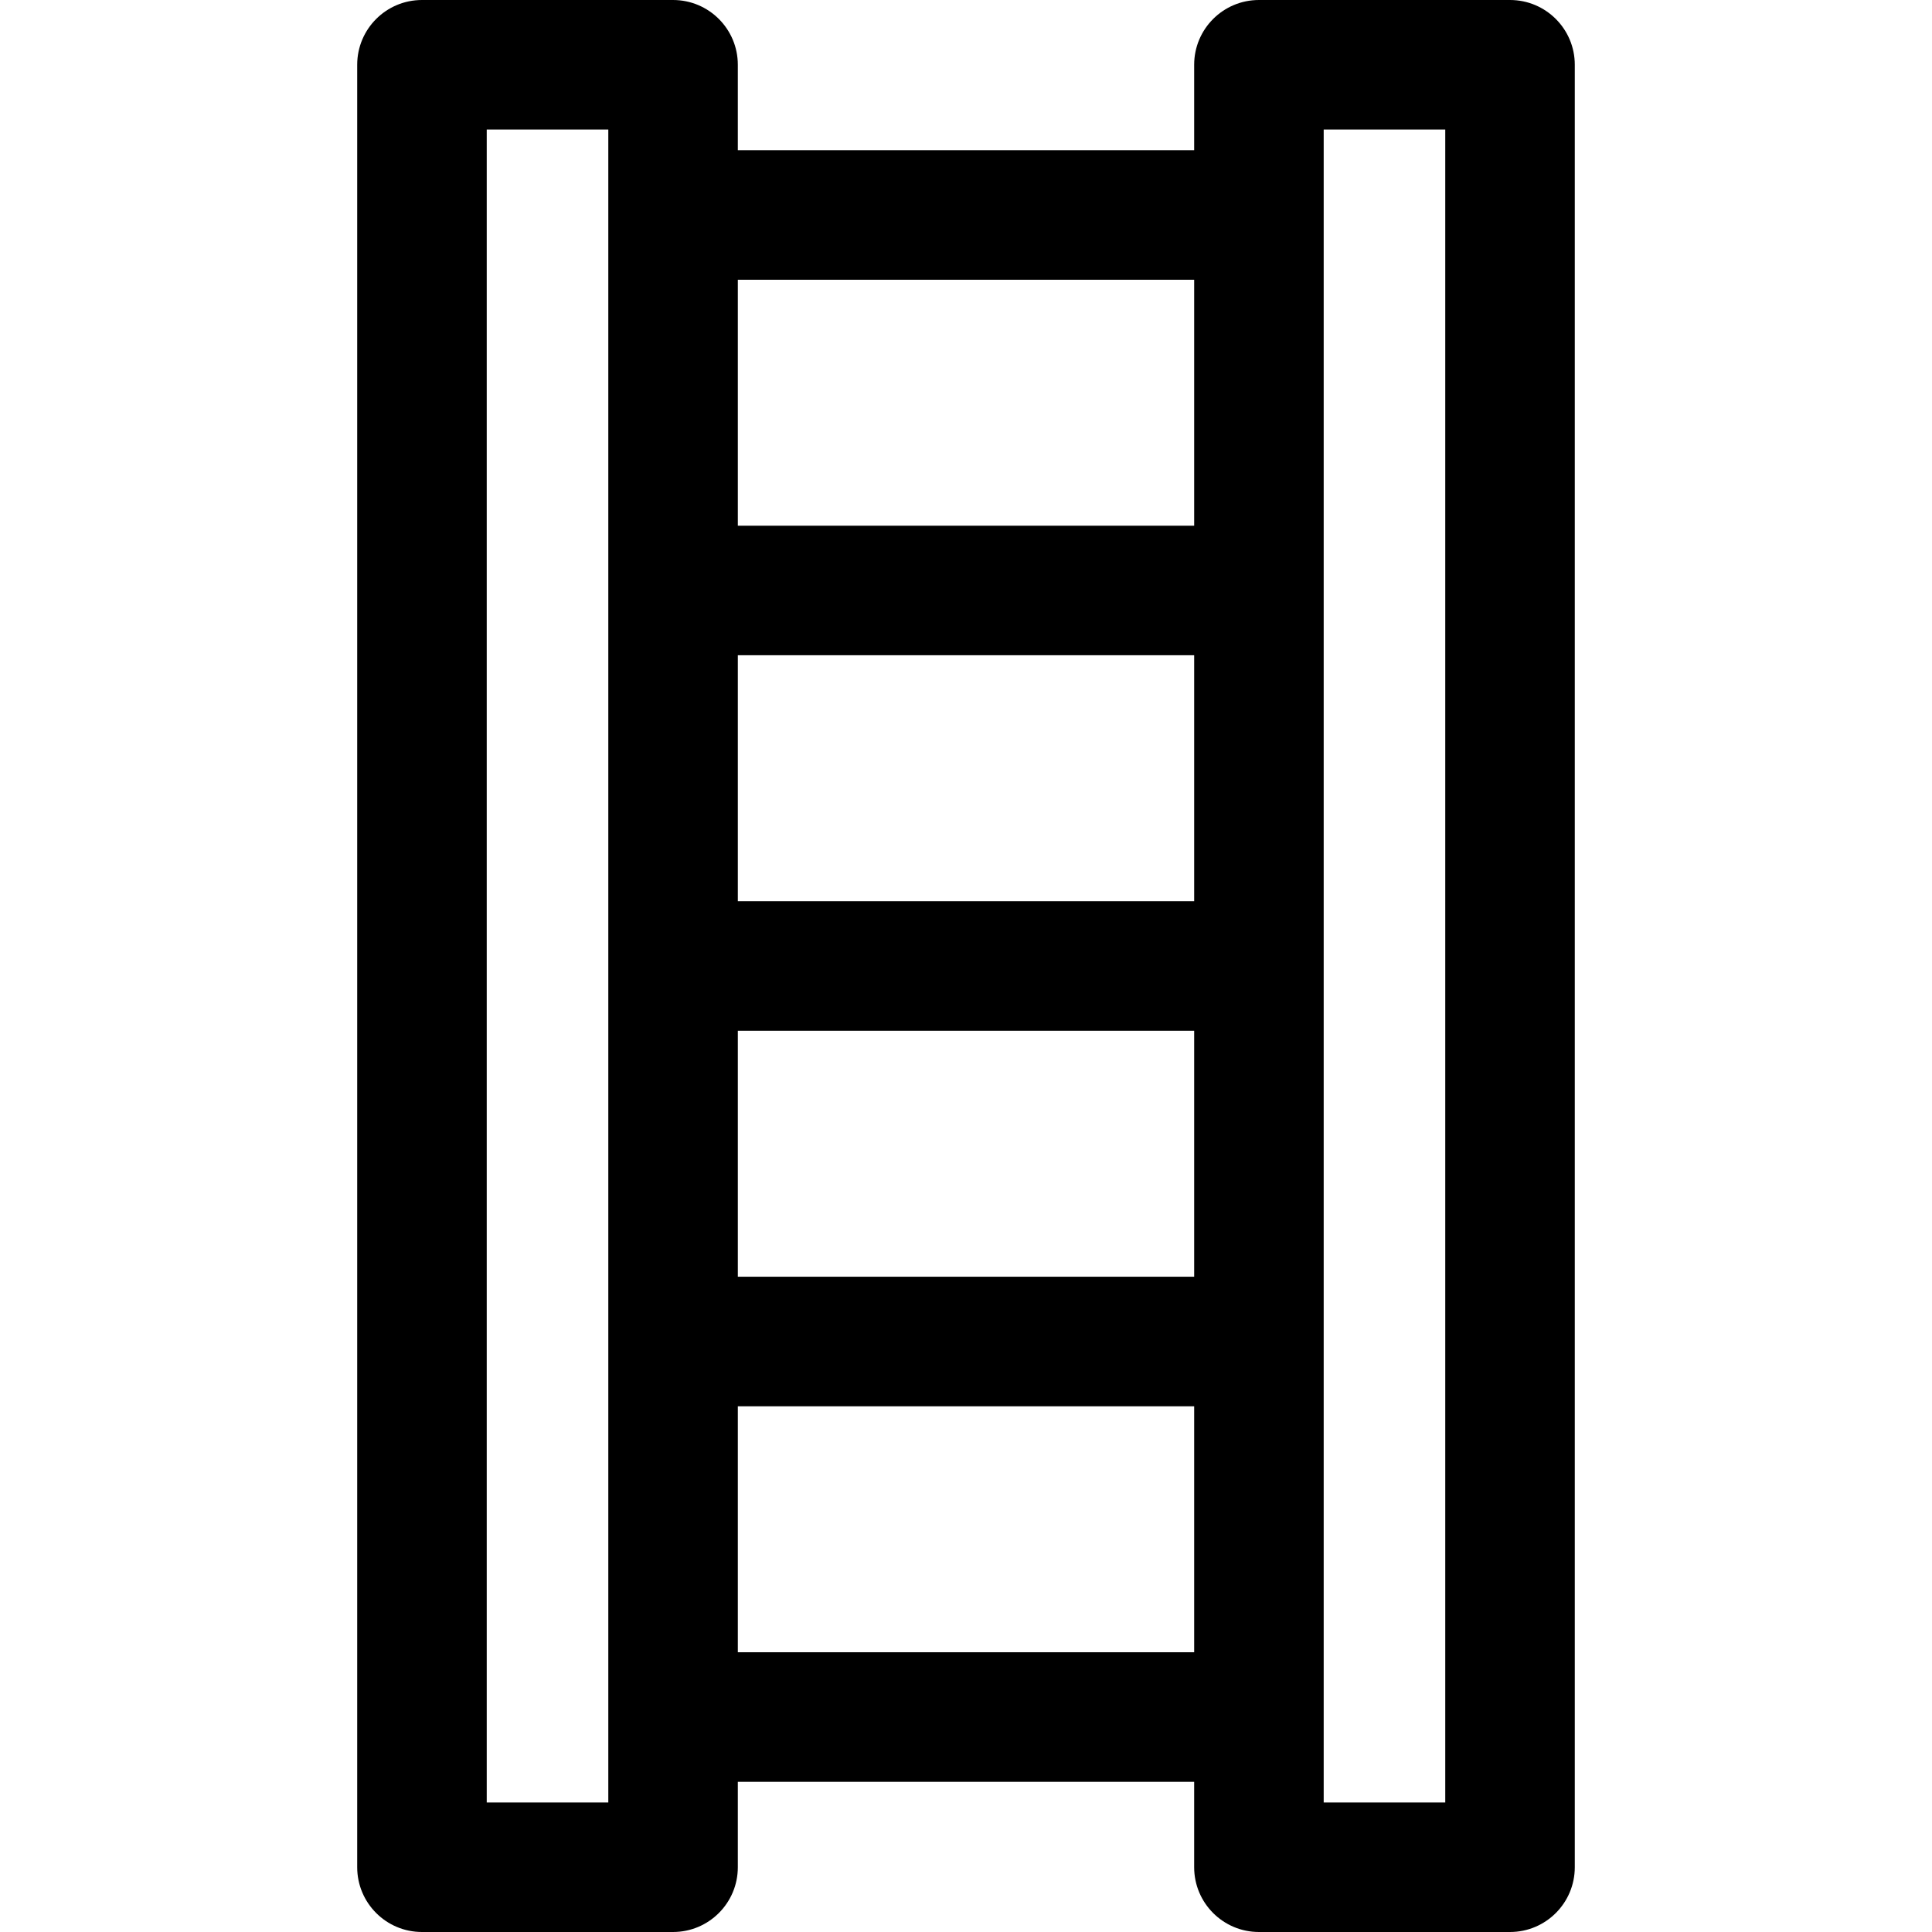
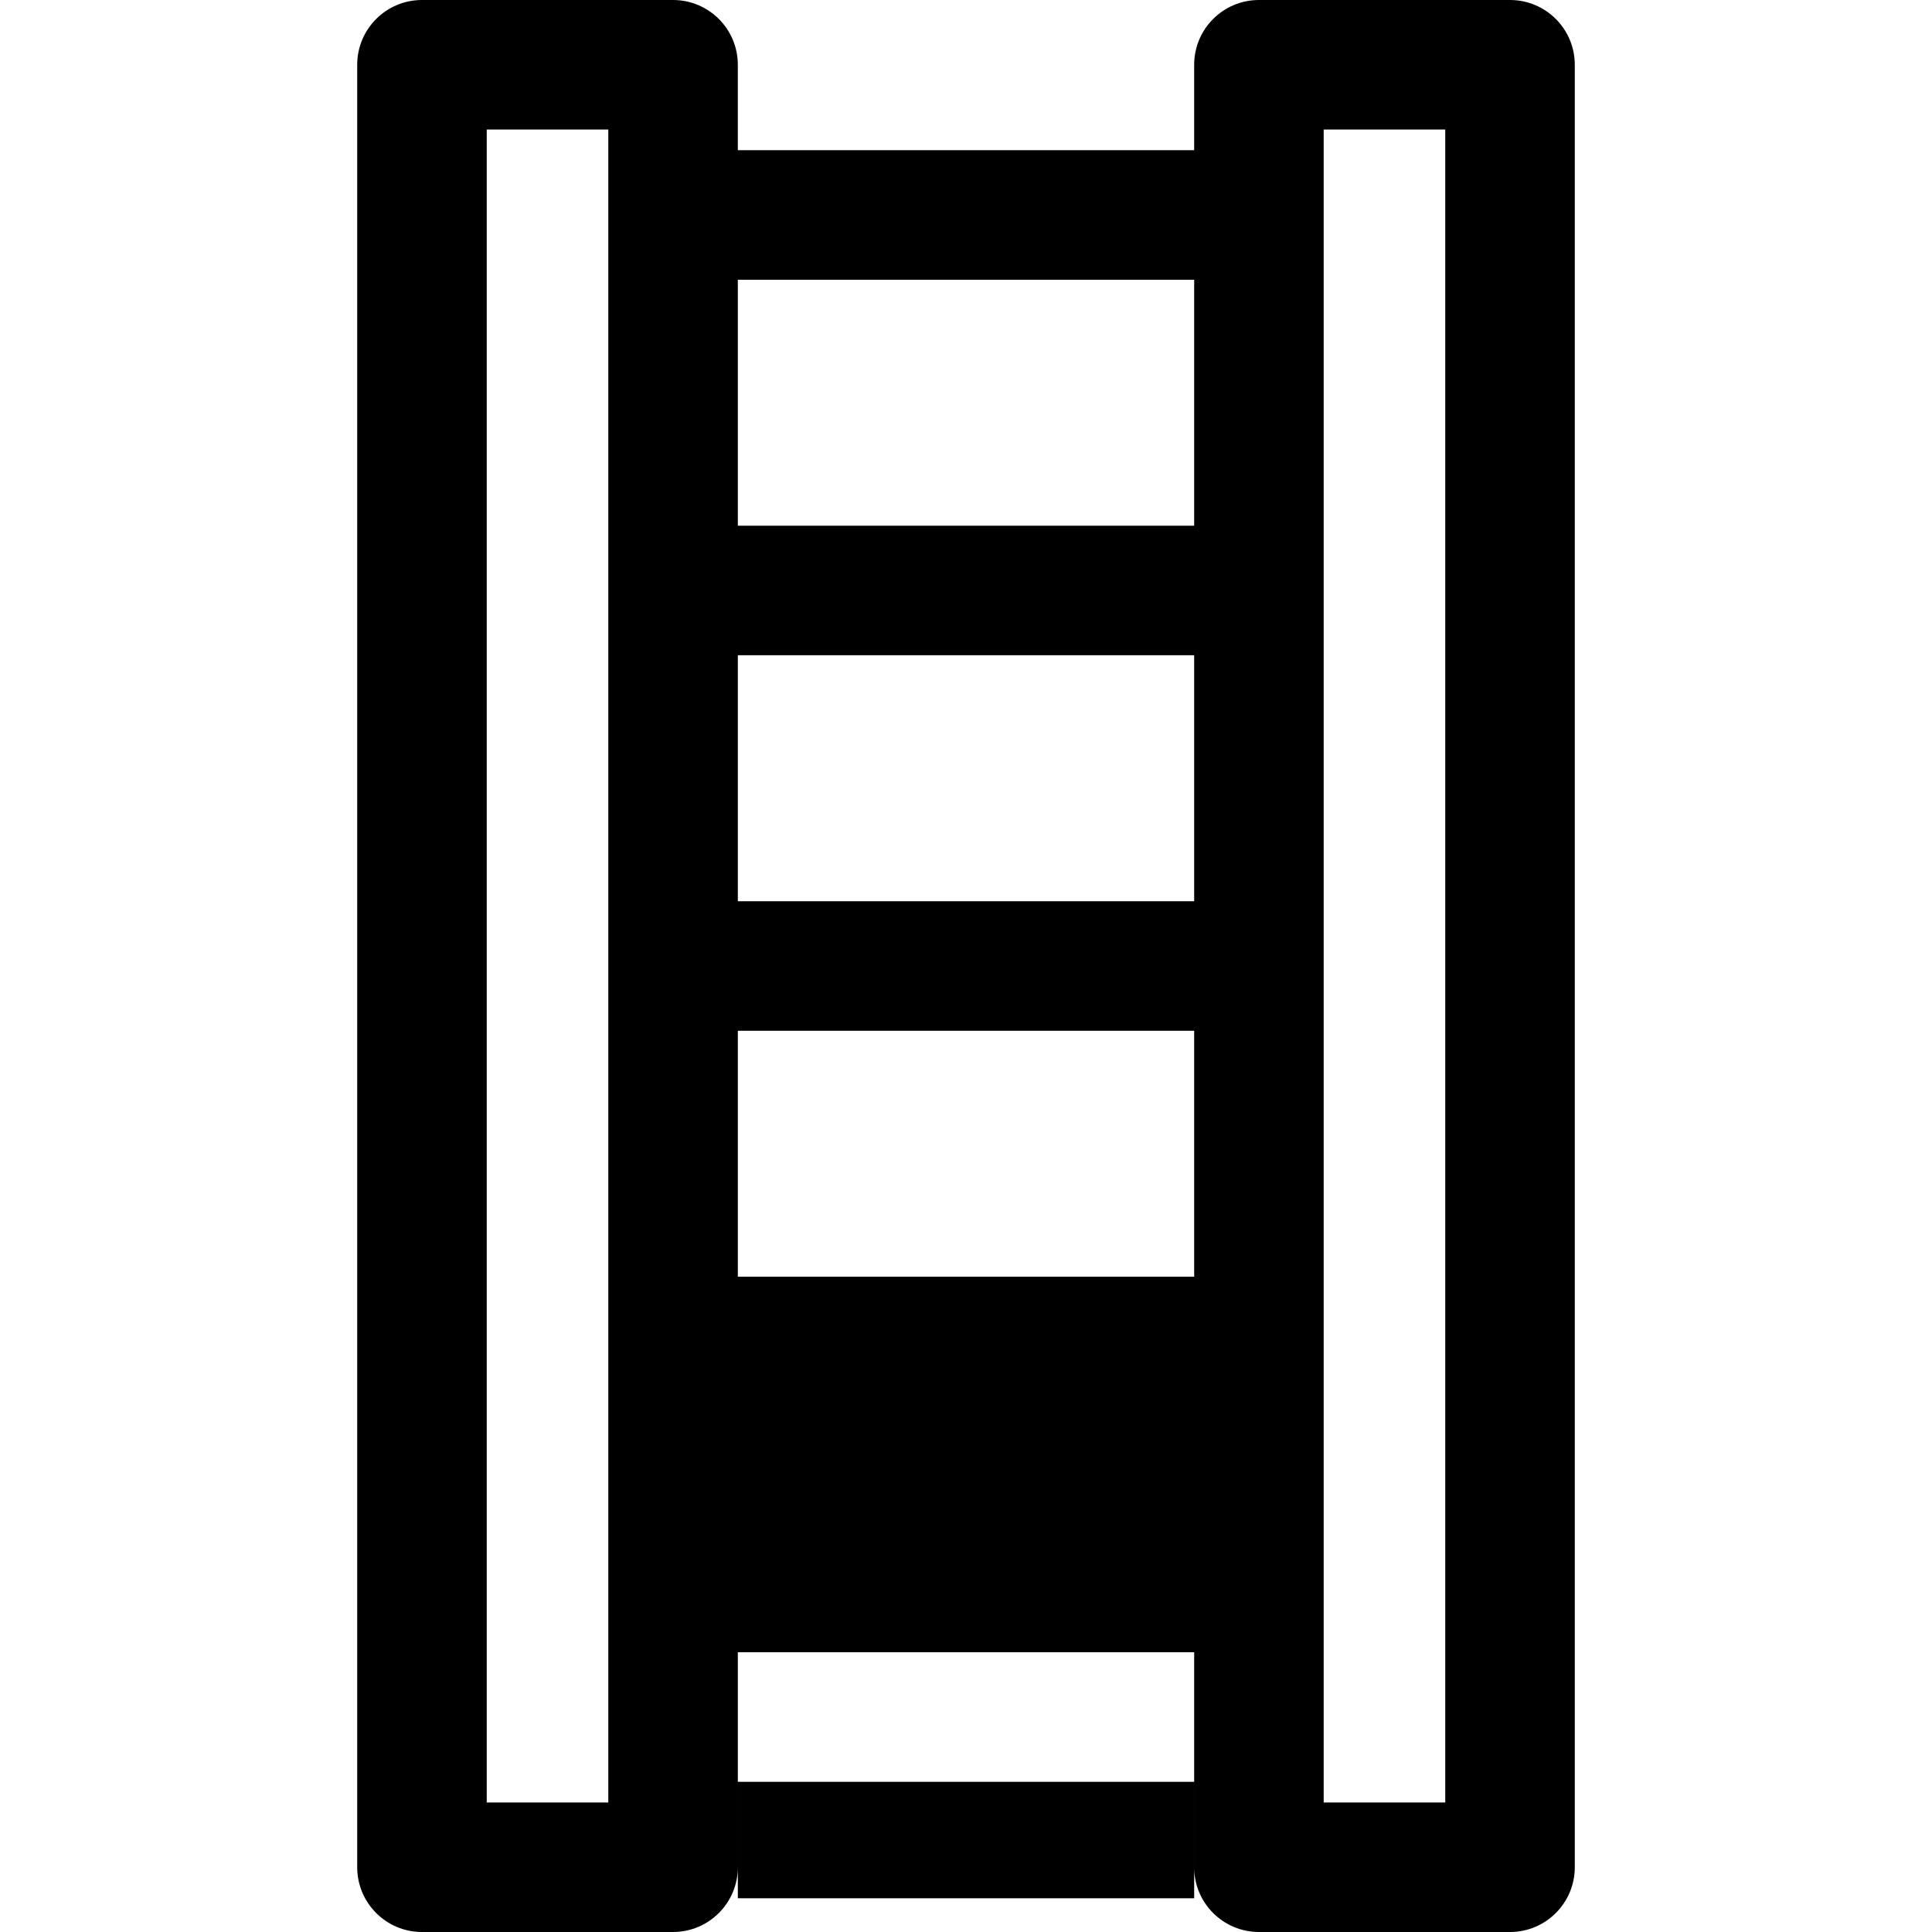
<svg xmlns="http://www.w3.org/2000/svg" version="1.1" id="Capa_1" x="0px" y="0px" viewBox="0 0 298.309 298.309" style="enable-background:new 0 0 298.309 298.309;" xml:space="preserve">
-   <path d="M233.154,0h-38.77c-5.522,0-10,4.478-10,10v13.192h-70.461V10c0-5.522-4.478-10-10-10h-38.77c-5.522,0-10,4.478-10,10  v278.309c0,5.522,4.478,10,10,10h38.77c5.522,0,10-4.478,10-10v-13.192h70.461v13.192c0,5.522,4.478,10,10,10h38.77  c5.522,0,10-4.478,10-10V10C243.154,4.478,238.677,0,233.154,0z M184.385,139.154h-70.461v-37.98h70.461V139.154z M113.924,159.154  h70.461v37.98h-70.461V159.154z M184.385,43.192v37.981h-70.461V43.192H184.385z M93.924,278.309h-18.77V20h18.77V278.309z   M113.924,255.116v-37.981h70.461v37.981H113.924z M223.154,278.309h-18.77V20h18.77V278.309z" />
+   <path d="M233.154,0h-38.77c-5.522,0-10,4.478-10,10v13.192h-70.461V10c0-5.522-4.478-10-10-10h-38.77c-5.522,0-10,4.478-10,10  v278.309c0,5.522,4.478,10,10,10h38.77c5.522,0,10-4.478,10-10v-13.192h70.461v13.192c0,5.522,4.478,10,10,10h38.77  c5.522,0,10-4.478,10-10V10C243.154,4.478,238.677,0,233.154,0z M184.385,139.154h-70.461v-37.98h70.461V139.154z M113.924,159.154  h70.461v37.98h-70.461V159.154z M184.385,43.192v37.981h-70.461V43.192H184.385z M93.924,278.309h-18.77V20h18.77V278.309z   M113.924,255.116h70.461v37.981H113.924z M223.154,278.309h-18.77V20h18.77V278.309z" />
  <g>
</g>
  <g>
</g>
  <g>
</g>
  <g>
</g>
  <g>
</g>
  <g>
</g>
  <g>
</g>
  <g>
</g>
  <g>
</g>
  <g>
</g>
  <g>
</g>
  <g>
</g>
  <g>
</g>
  <g>
</g>
  <g>
</g>
</svg>